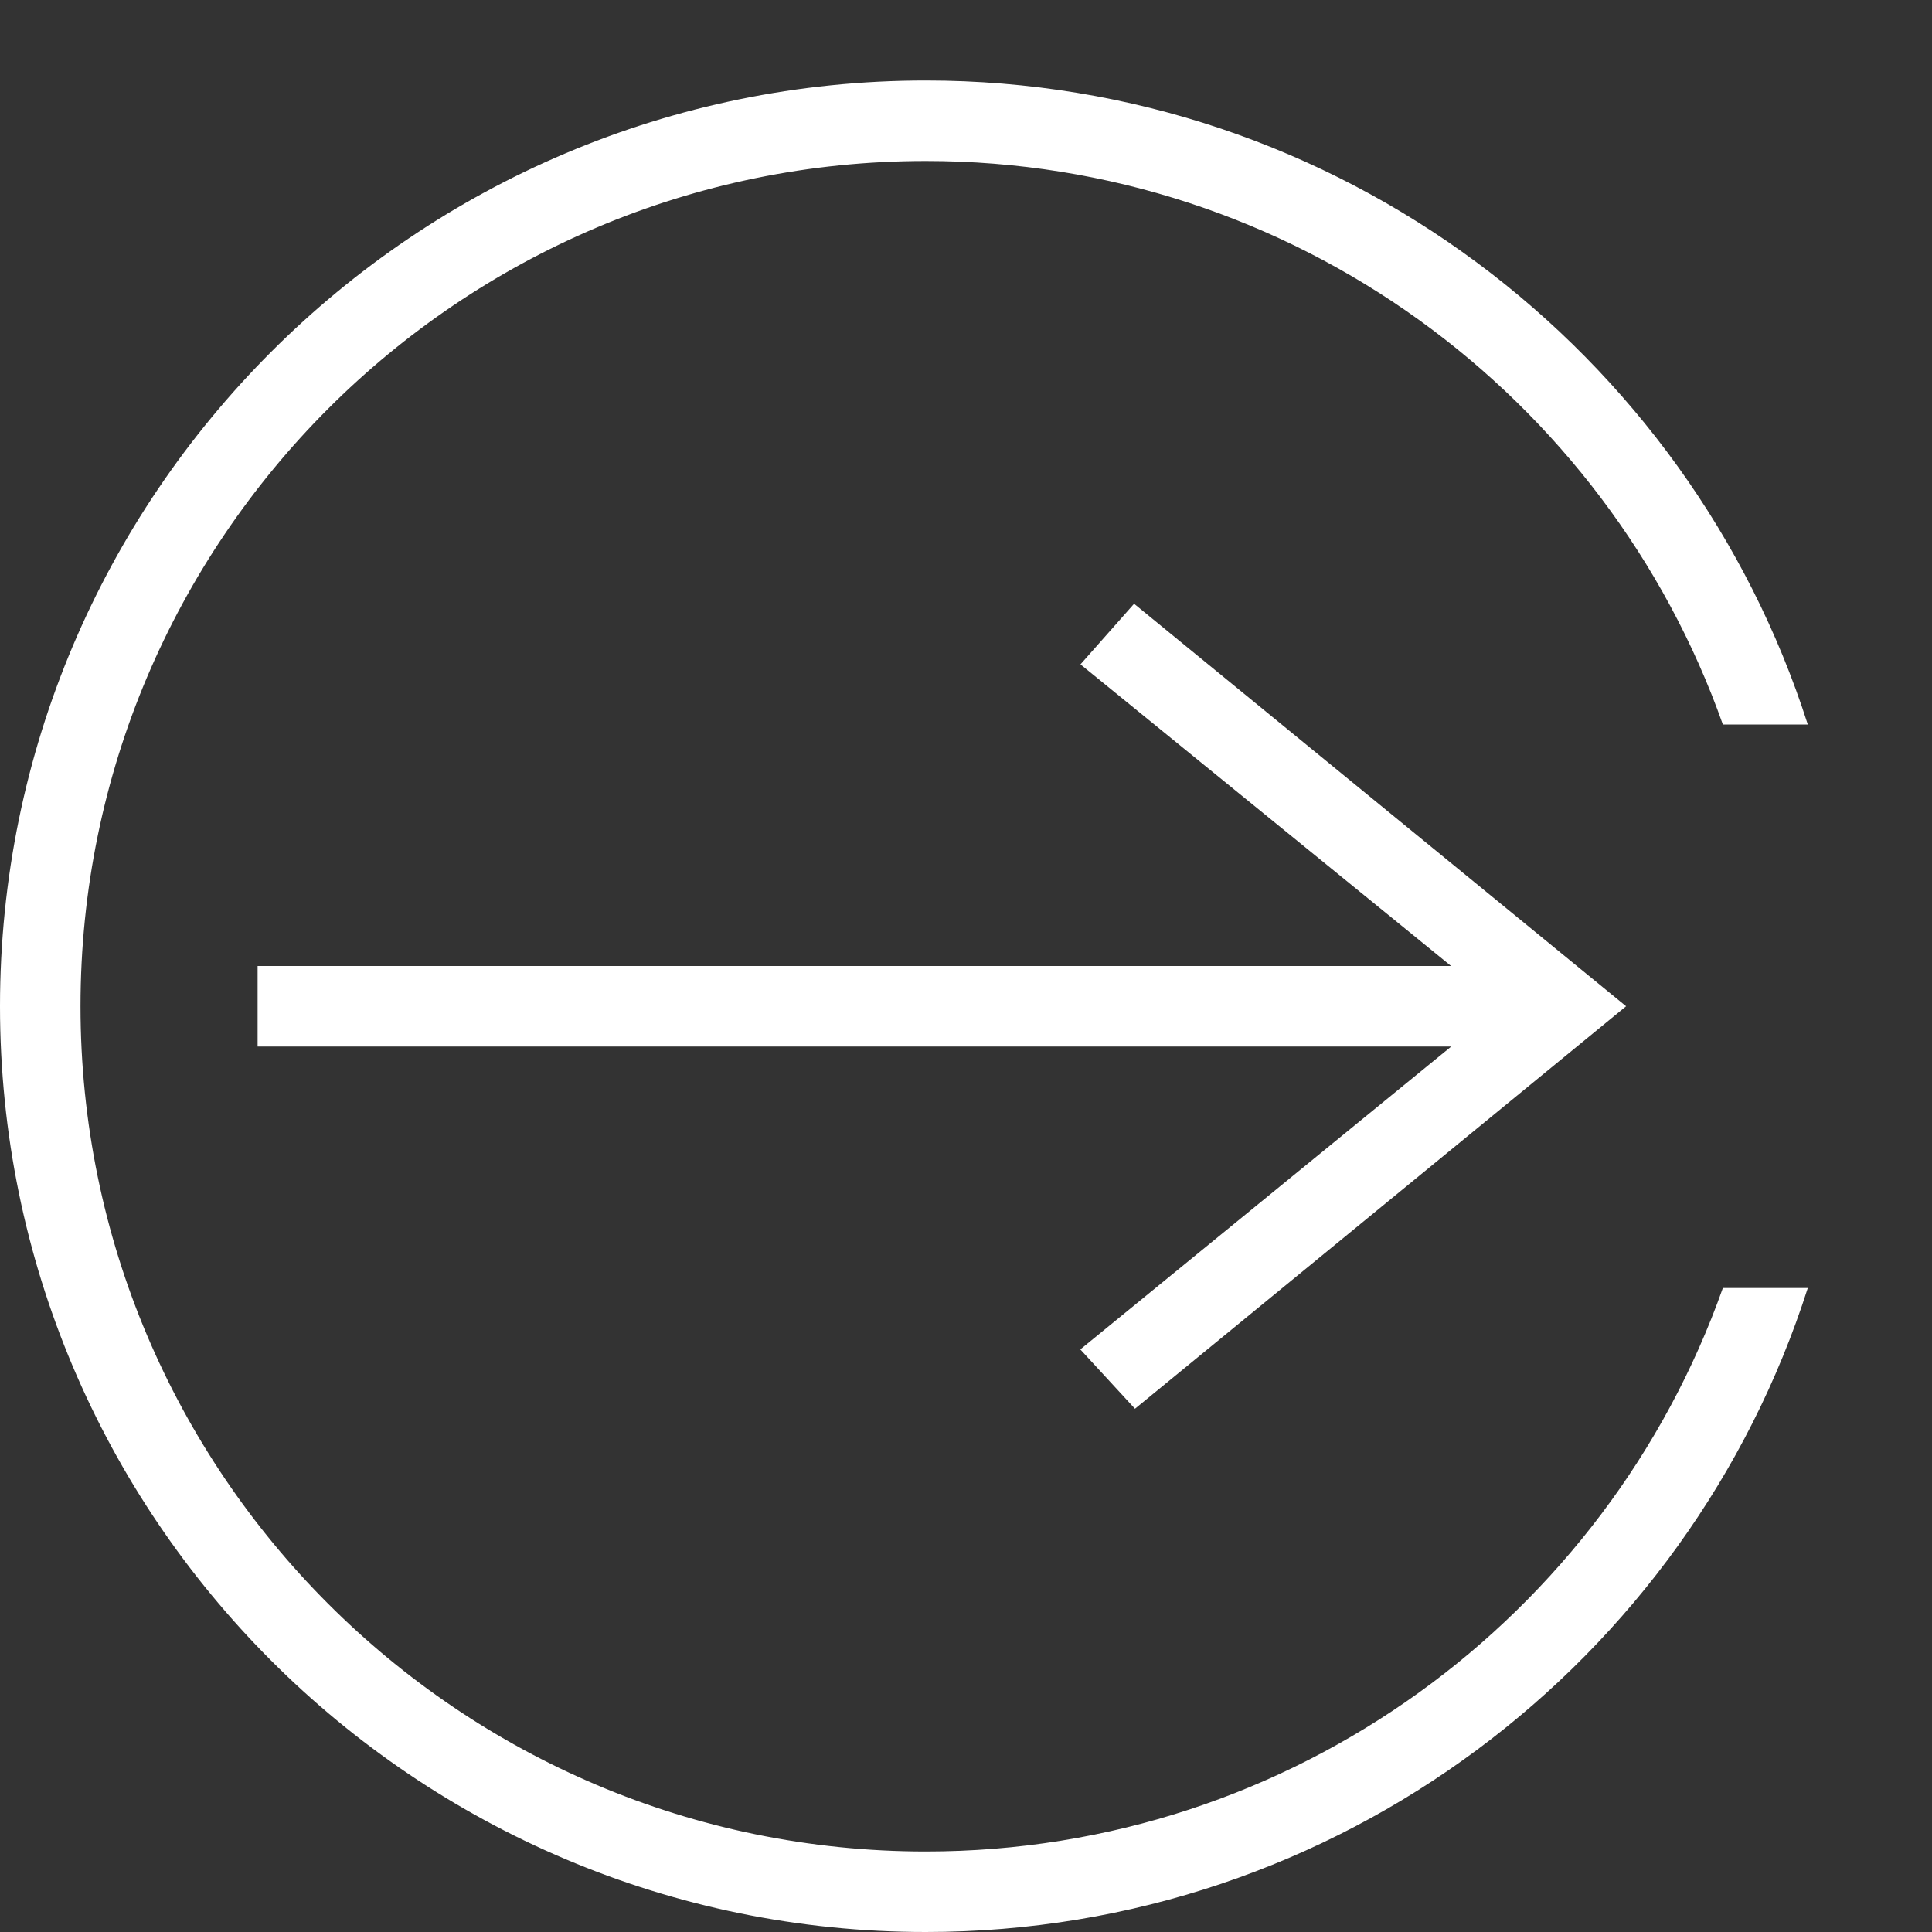
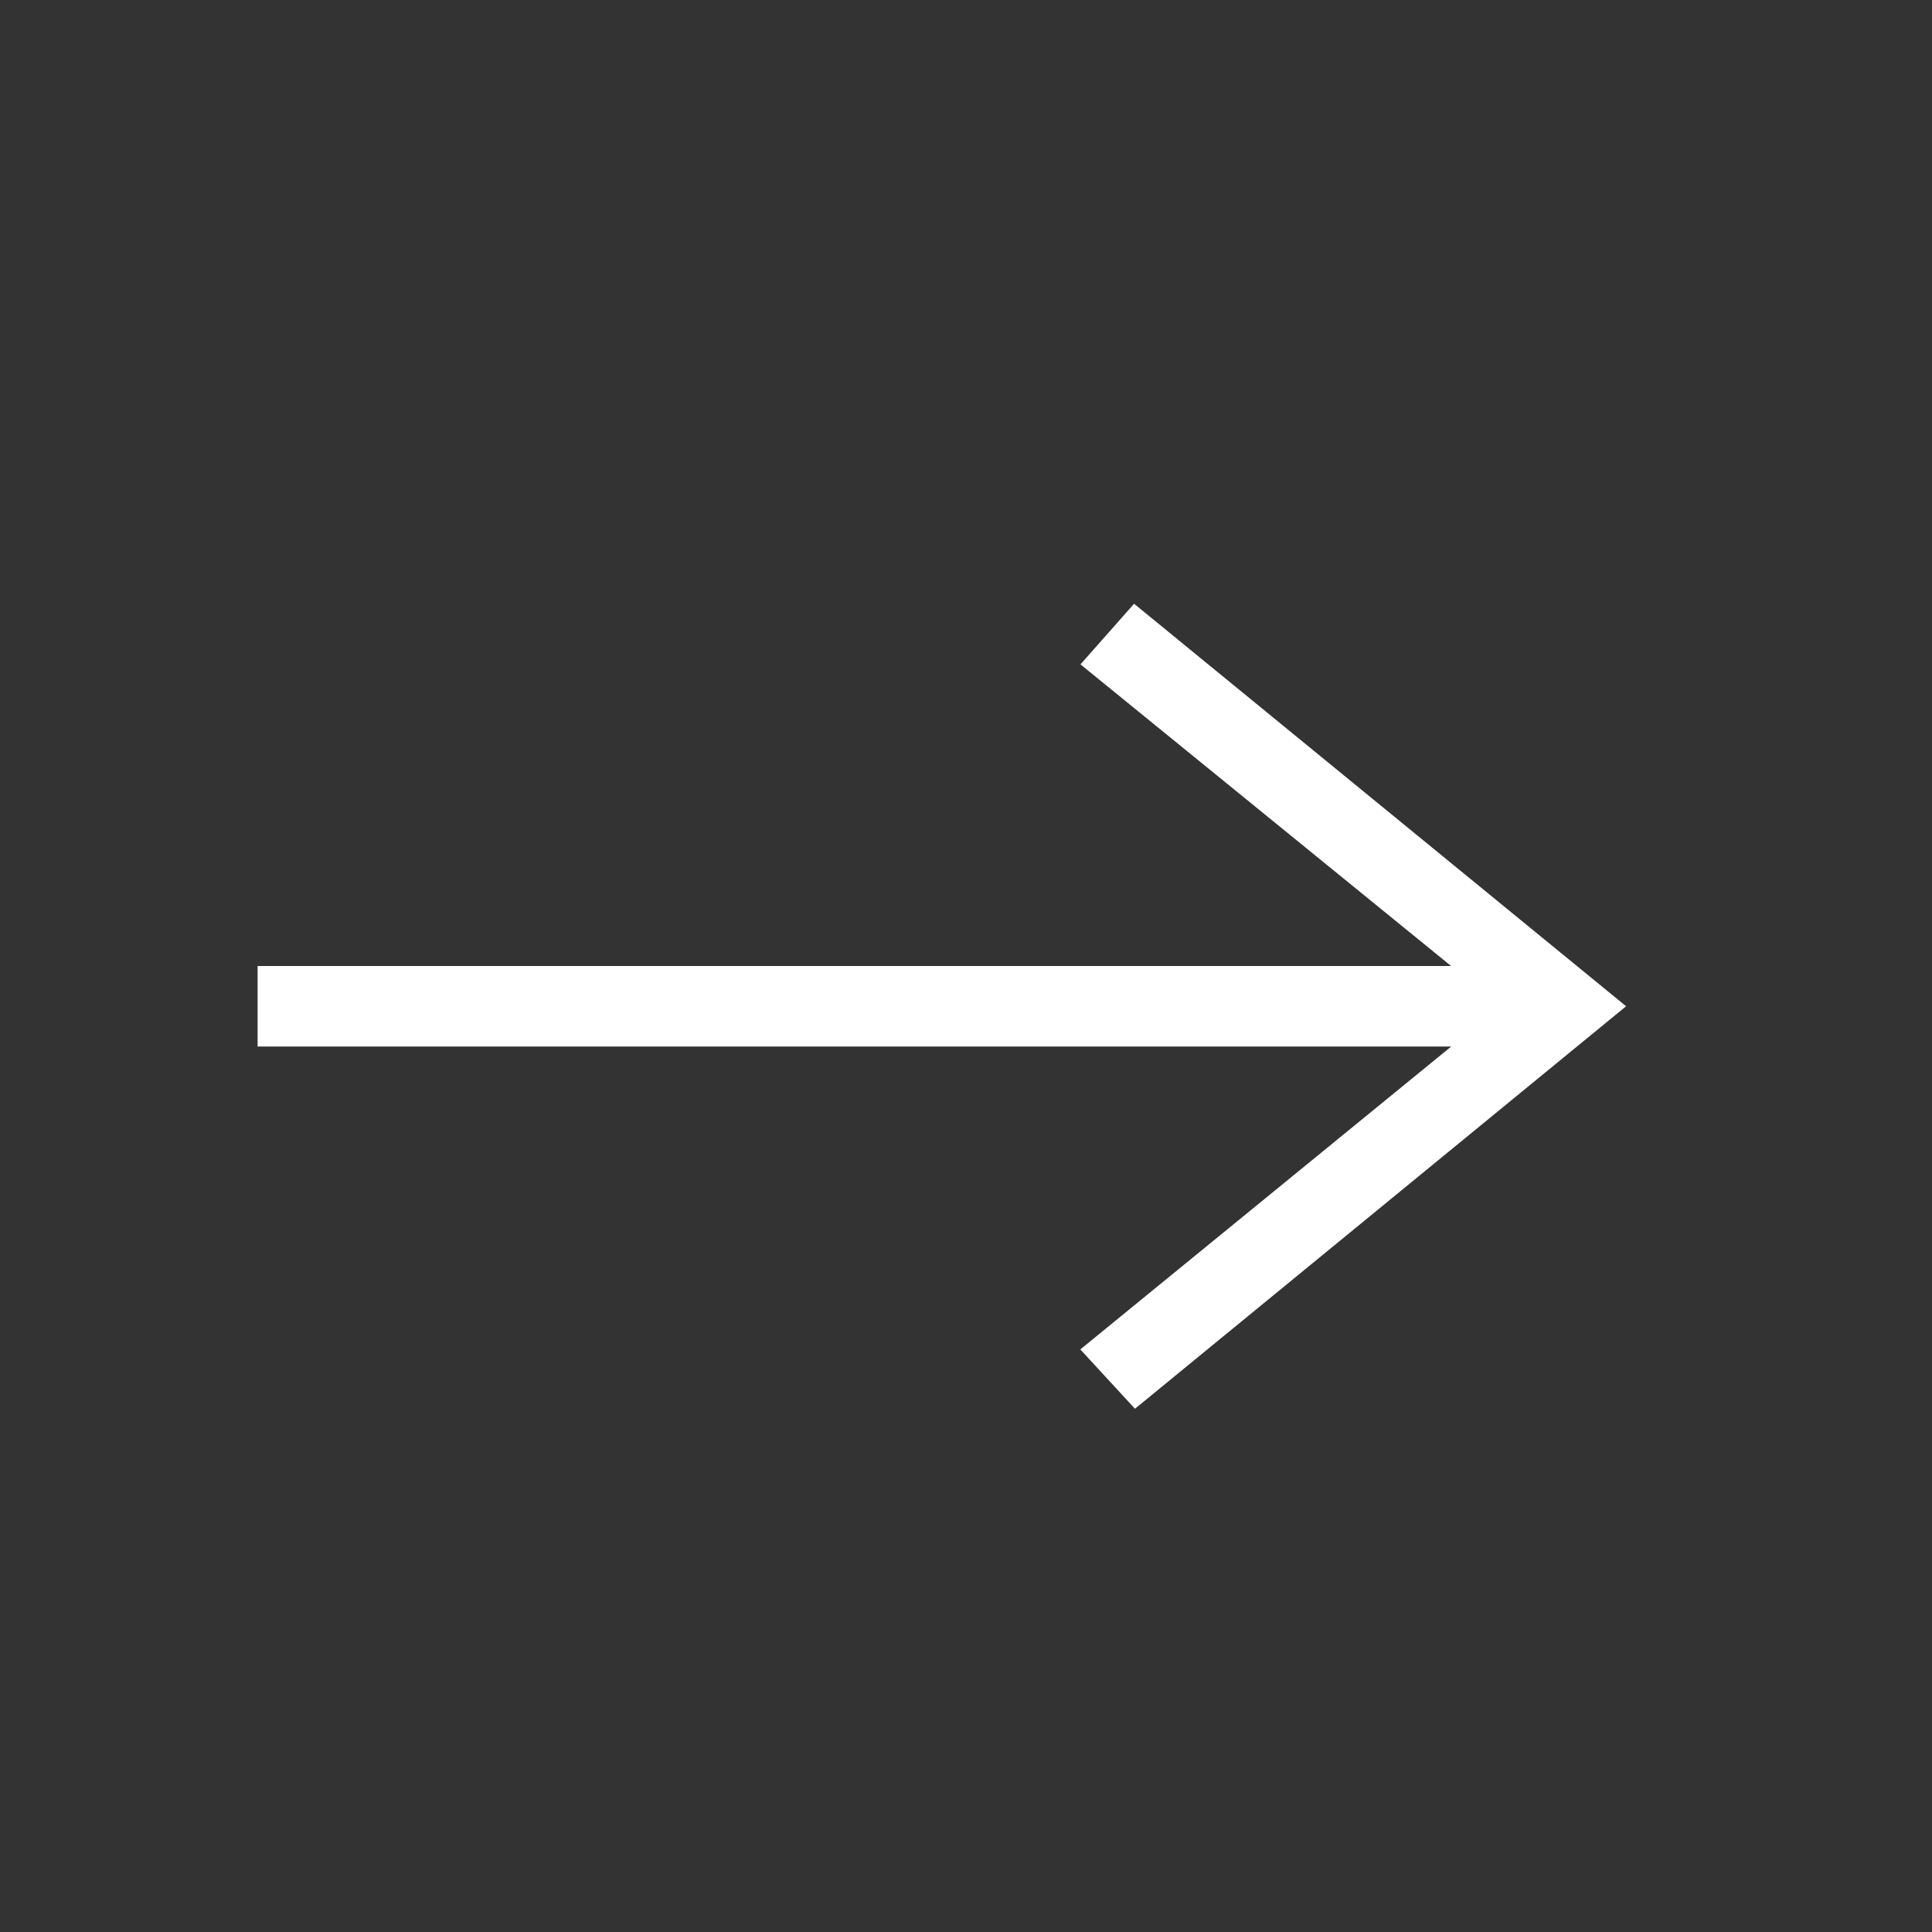
<svg xmlns="http://www.w3.org/2000/svg" xmlns:ns1="http://sodipodi.sourceforge.net/DTD/sodipodi-0.dtd" xmlns:ns2="http://www.inkscape.org/namespaces/inkscape" width="24" height="24" fill-rule="evenodd" clip-rule="evenodd" version="1.1" id="svg4" ns1:docname="sign-out.svg" ns2:version="0.92.3 (2405546, 2018-03-11)">
  <rect width="100%" height="100%" fill="#333333" stroke="none" />
  <defs id="defs8" />
  <ns1:namedview pagecolor="#ffffff" bordercolor="#666666" borderopacity="1" objecttolerance="10" gridtolerance="10" guidetolerance="10" ns2:pageopacity="0" ns2:pageshadow="2" ns2:window-width="2238" ns2:window-height="1101" id="namedview6" showgrid="false" ns2:zoom="9.8333333" ns2:cx="12" ns2:cy="12" ns2:window-x="163" ns2:window-y="59" ns2:window-maximized="0" ns2:current-layer="layer1" />
  <g ns2:groupmode="layer" id="layer1" ns2:label="hhh" style="display:inline">
    <path ns2:connector-curvature="0" d="M 18.026,12 13.422,8.253 14.088,7.5 l 6.112,5 -6.101,5 L 13.42,16.763 18.028,13 H 3.2 v -1 z" id="path2-8" ns1:nodetypes="cccccccccc" style="fill:#ffffff" />
  </g>
  <g ns2:groupmode="layer" id="layer2" ns2:label="hhh 1hh" style="display:inline">
-     <path ns2:connector-curvature="0" d="m 21.402,9 h 1.055 C 20.975,4.362 16.627,1 11.5,1 5.153,1 0,6.153 0,12.5 0,18.847 5.153,24 11.5,24 c 5.127,0 9.475,-3.362 10.957,-8 H 21.402 C 19.959,20.076 16.068,23 11.5,23 5.705,23 1,18.295 1,12.5 1,6.705 5.705,2 11.5,2 c 4.568,0 8.459,2.923 9.902,7 z" id="path2" ns1:nodetypes="ccsssccsssc" style="fill:#ffffff" />
-   </g>
+     </g>
</svg>